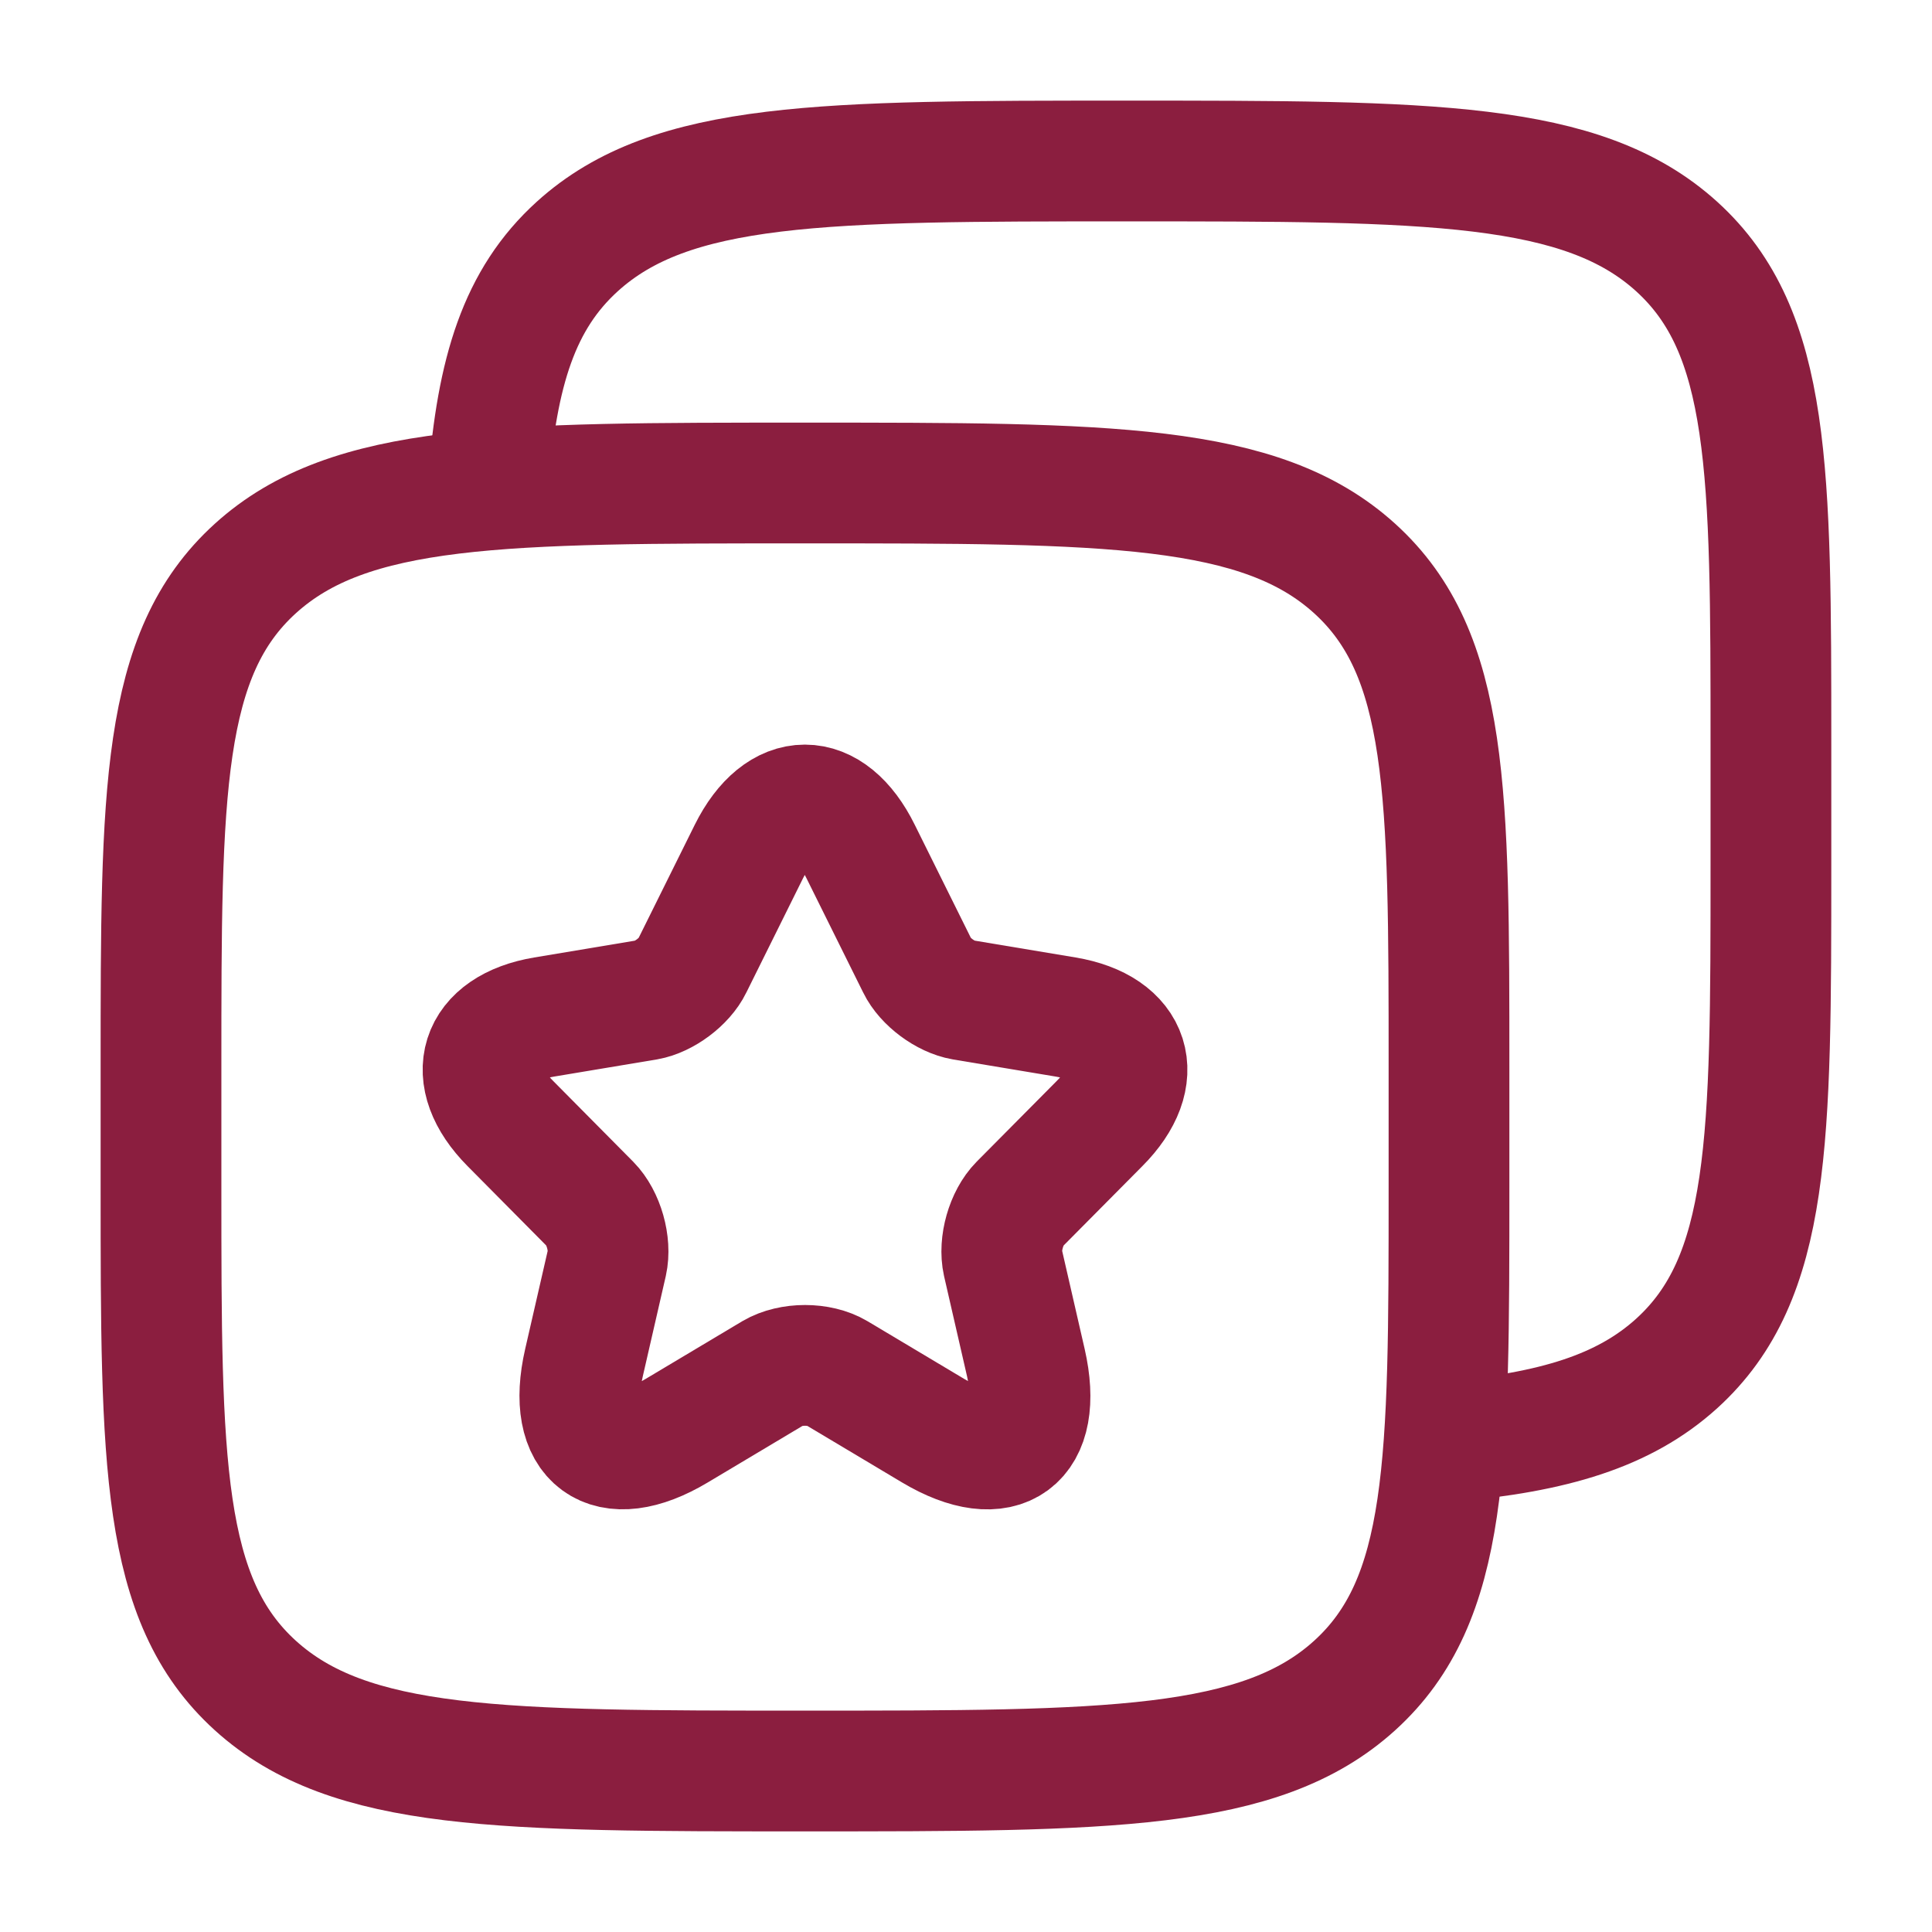
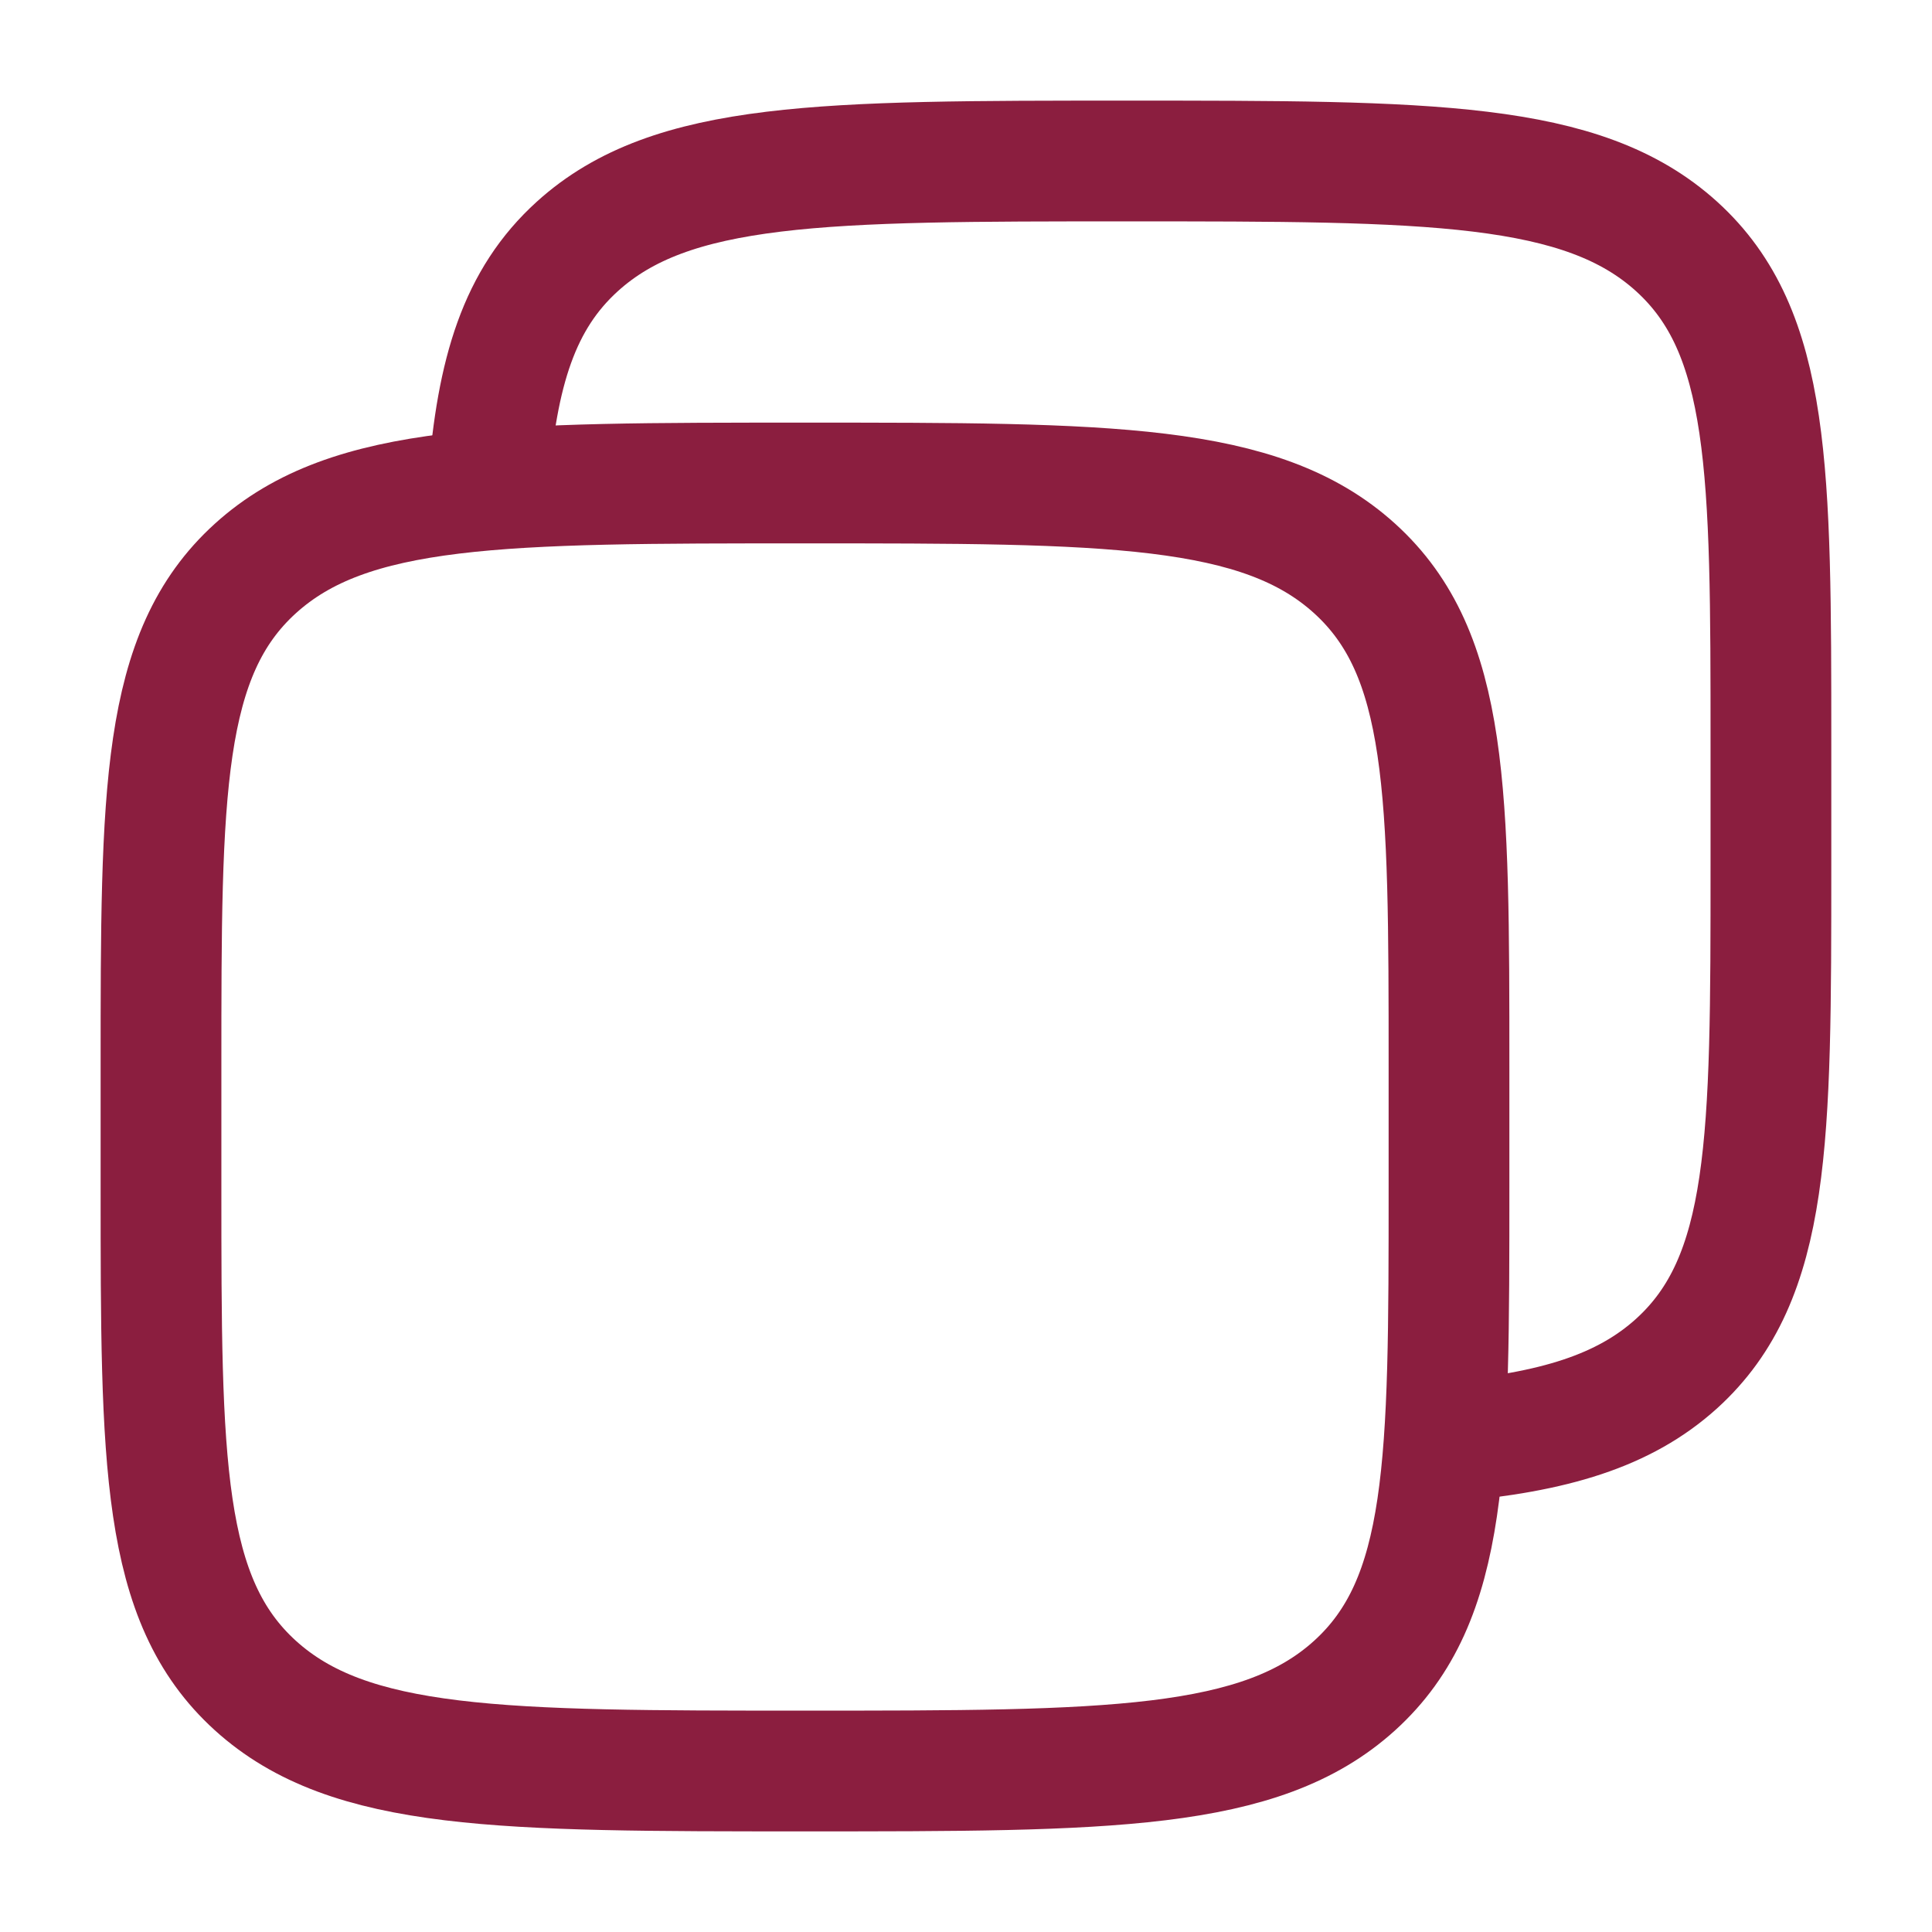
<svg xmlns="http://www.w3.org/2000/svg" viewBox="0 0 24 24" width="32" height="32" color="#8b1e3f" fill="none">
  <path d="M16.828 7.062C18 8.125 18 9.835 18 13.254V14.746C18 18.166 18 19.875 16.828 20.938C15.657 22 13.771 22 10 22C6.229 22 4.343 22 3.172 20.938C2 19.875 2 18.166 2 14.746V13.254C2 9.835 2 8.125 3.172 7.062C4.343 6 6.229 6 10 6C13.771 6 15.657 6 16.828 7.062Z" stroke="currentColor" stroke-width="1.5" stroke-linecap="round" stroke-linejoin="round" />
  <path d="M6.066 6C6.173 4.612 6.451 3.715 7.171 3.062C8.342 2 10.228 2 13.999 2C17.77 2 19.656 2 20.828 3.062C21.999 4.125 21.999 5.835 21.999 9.254V10.746C21.999 14.165 21.999 15.875 20.828 16.938C20.174 17.53 19.299 17.792 17.999 17.908" stroke="currentColor" stroke-width="1.5" stroke-linecap="round" stroke-linejoin="round" />
-   <path d="M10.691 10.578L11.395 11.997C11.491 12.195 11.747 12.384 11.963 12.421L13.239 12.634C14.055 12.771 14.247 13.368 13.659 13.957L12.667 14.957C12.499 15.127 12.407 15.453 12.459 15.687L12.743 16.925C12.967 17.905 12.451 18.284 11.591 17.772L10.395 17.058C10.179 16.929 9.823 16.929 9.603 17.058L8.407 17.772C7.551 18.284 7.031 17.901 7.255 16.925L7.539 15.687C7.591 15.453 7.499 15.127 7.331 14.957L6.34 13.957C5.756 13.368 5.944 12.771 6.759 12.634L8.035 12.421C8.247 12.384 8.503 12.195 8.599 11.997L9.303 10.578C9.687 9.807 10.311 9.807 10.691 10.578Z" stroke="currentColor" stroke-width="1.5" stroke-linecap="round" stroke-linejoin="round" />
</svg>